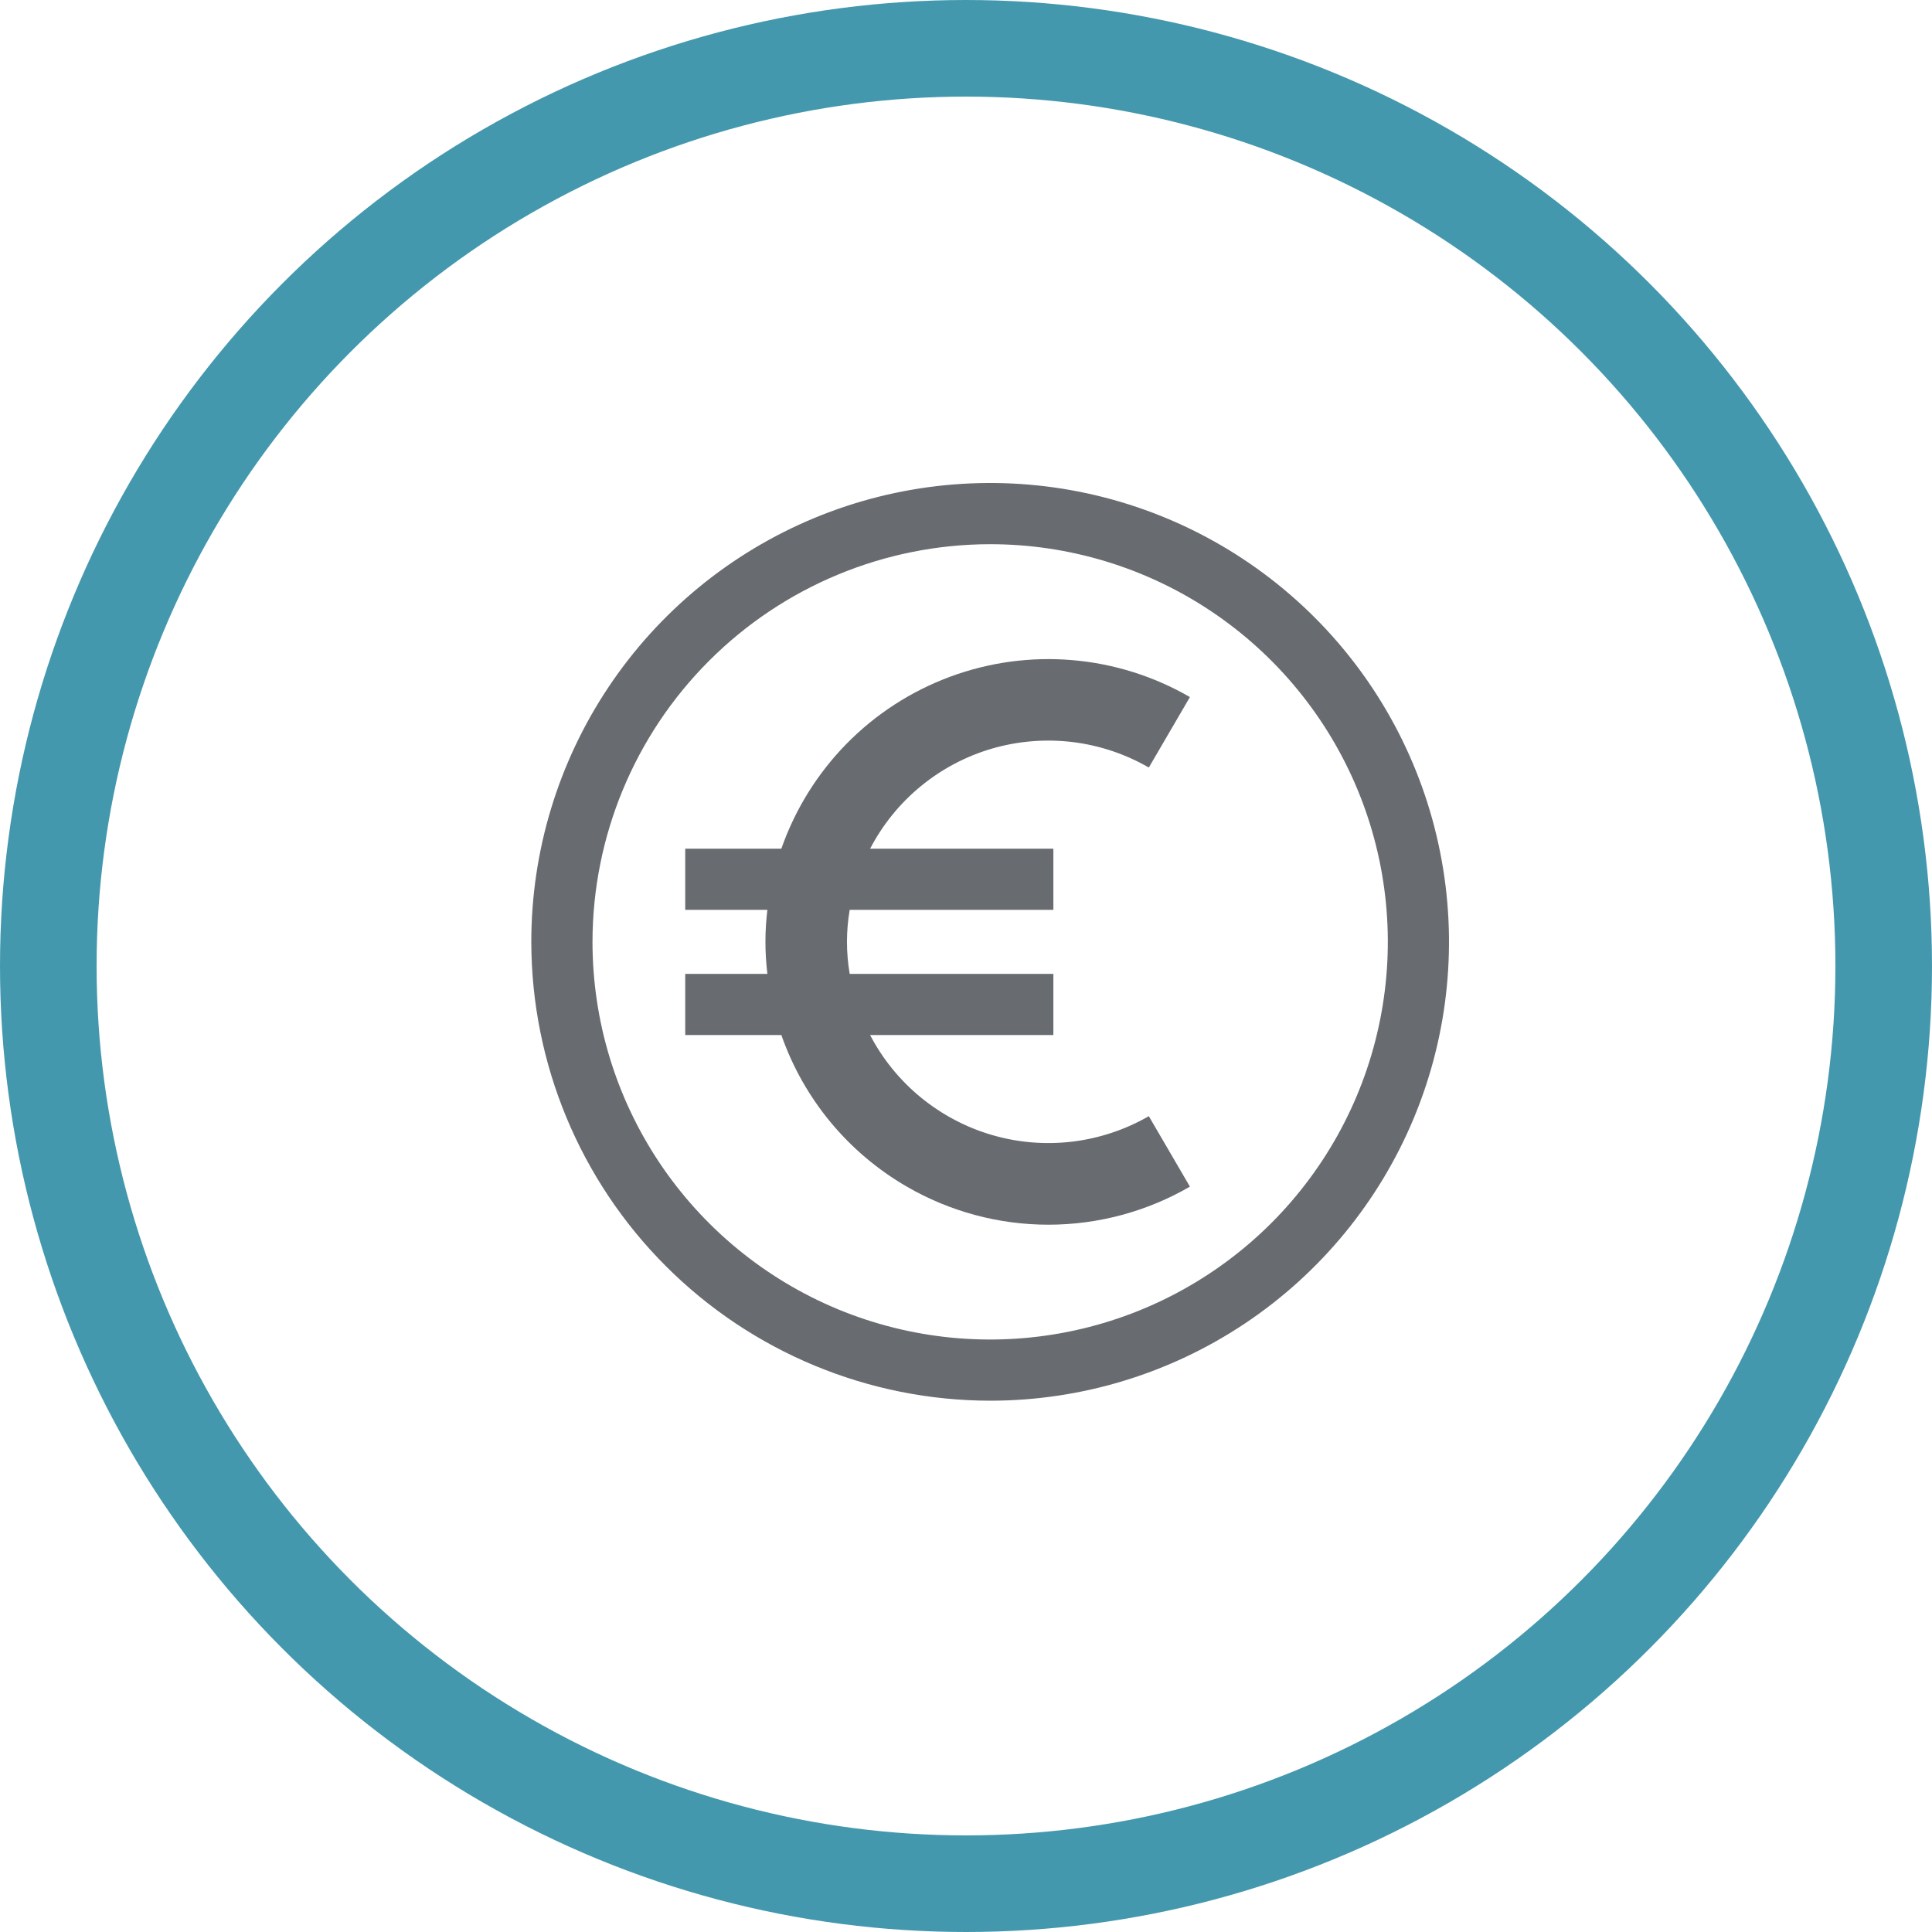
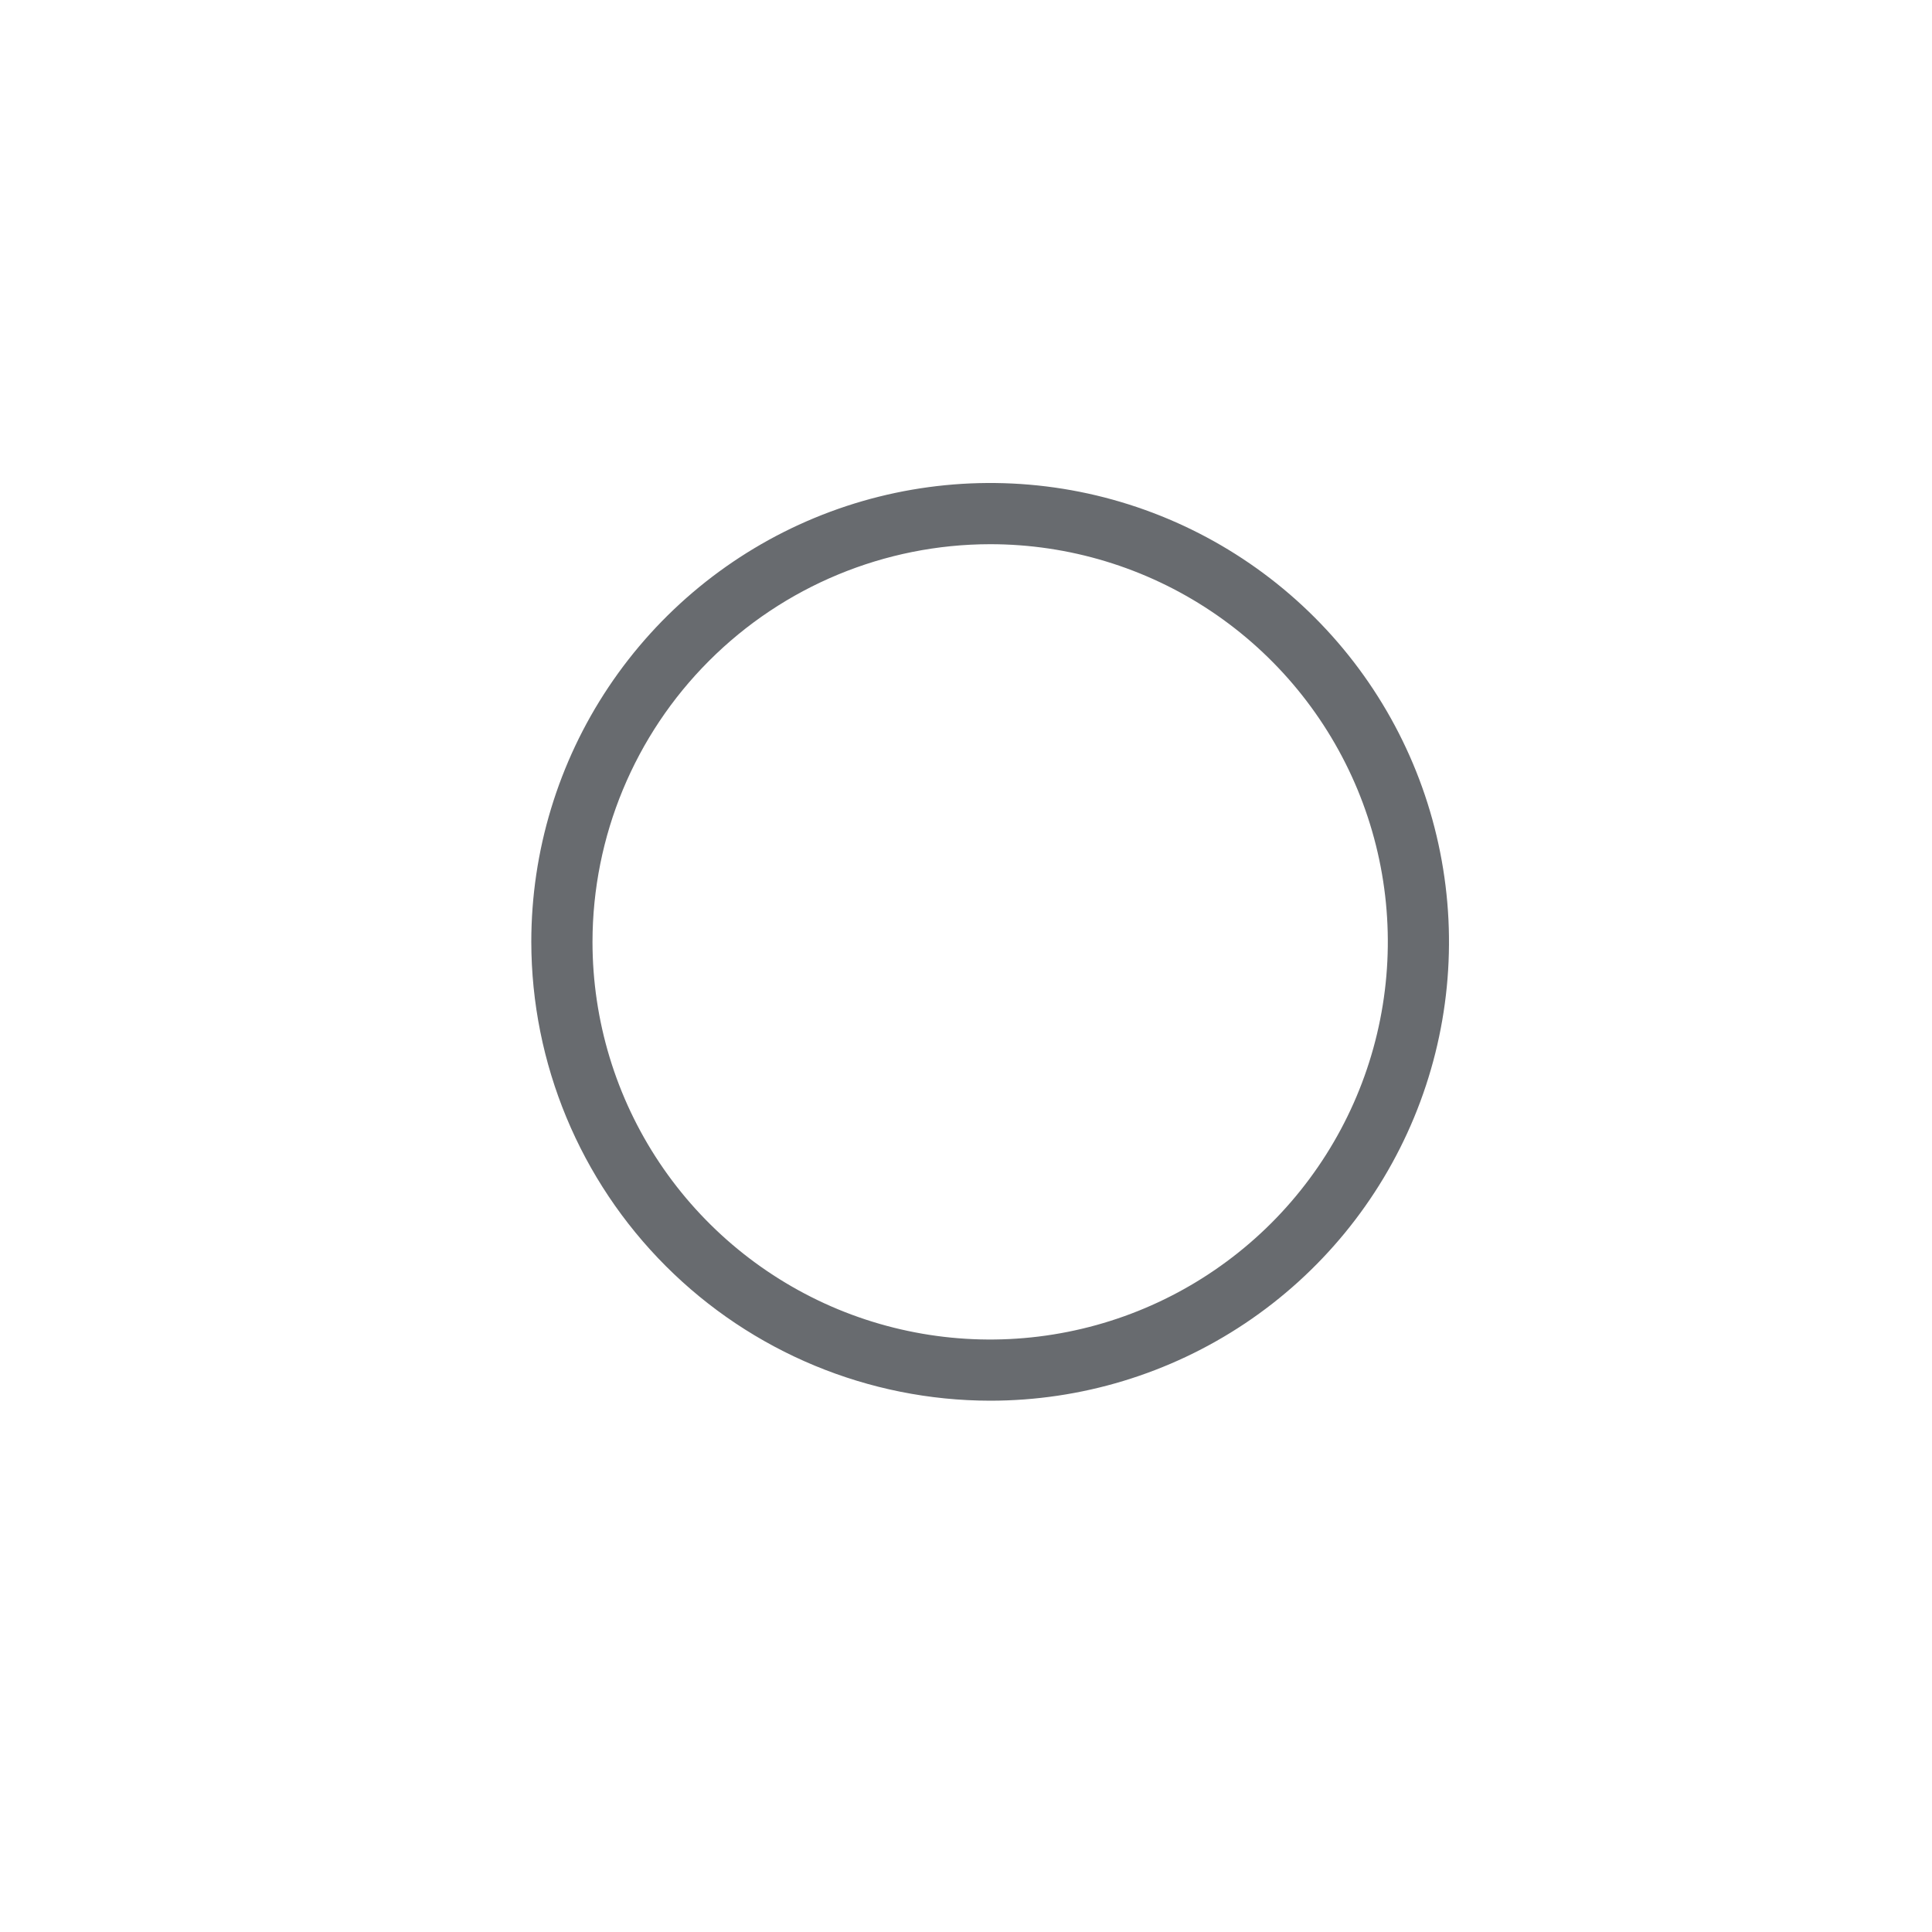
<svg xmlns="http://www.w3.org/2000/svg" width="40" height="40" viewBox="0 0 40 40" fill="none">
-   <circle cx="20" cy="20" r="19" stroke="#4498AD" stroke-width="2" />
-   <path d="M18.775 24.568C19.665 25.084 20.676 25.356 21.705 25.356C22.734 25.356 23.745 25.084 24.636 24.568L23.785 23.109C23.299 23.389 22.761 23.568 22.204 23.636C21.646 23.703 21.081 23.657 20.542 23.5C20.003 23.343 19.501 23.078 19.067 22.723C18.632 22.367 18.274 21.927 18.014 21.429H21.809V20.163H17.592C17.517 19.724 17.517 19.276 17.592 18.837H21.809V17.571H18.015C18.274 17.073 18.632 16.632 19.066 16.276C19.5 15.92 20.002 15.655 20.541 15.498C21.081 15.342 21.646 15.296 22.204 15.363C22.761 15.431 23.299 15.61 23.785 15.891L24.636 14.432C23.89 14.001 23.057 13.739 22.199 13.667C21.34 13.594 20.476 13.712 19.668 14.012C18.86 14.312 18.128 14.786 17.525 15.401C16.922 16.016 16.462 16.757 16.177 17.571H14.187V18.837H15.888C15.834 19.277 15.834 19.723 15.888 20.163H14.187V21.429H16.177C16.64 22.753 17.561 23.866 18.775 24.568Z" fill="#686B6F" />
  <path d="M20.5 29C22.379 29 24.216 28.443 25.778 27.399C27.34 26.355 28.558 24.871 29.277 23.136C29.996 21.4 30.184 19.489 29.817 17.647C29.451 15.804 28.546 14.111 27.218 12.783C25.889 11.454 24.196 10.549 22.353 10.182C20.511 9.816 18.6 10.004 16.864 10.723C15.129 11.442 13.645 12.66 12.601 14.222C11.557 15.784 11 17.621 11 19.5C11.003 22.019 12.005 24.433 13.786 26.214C15.567 27.995 17.981 28.997 20.5 29ZM20.5 11.267C22.128 11.267 23.72 11.749 25.074 12.654C26.428 13.559 27.483 14.845 28.107 16.349C28.73 17.854 28.893 19.509 28.575 21.106C28.258 22.703 27.473 24.17 26.322 25.322C25.17 26.473 23.703 27.258 22.106 27.575C20.509 27.893 18.854 27.73 17.349 27.107C15.845 26.483 14.559 25.428 13.654 24.074C12.749 22.72 12.267 21.128 12.267 19.5C12.269 17.317 13.137 15.224 14.681 13.681C16.224 12.137 18.317 11.269 20.5 11.267Z" fill="#686B6F" />
</svg>